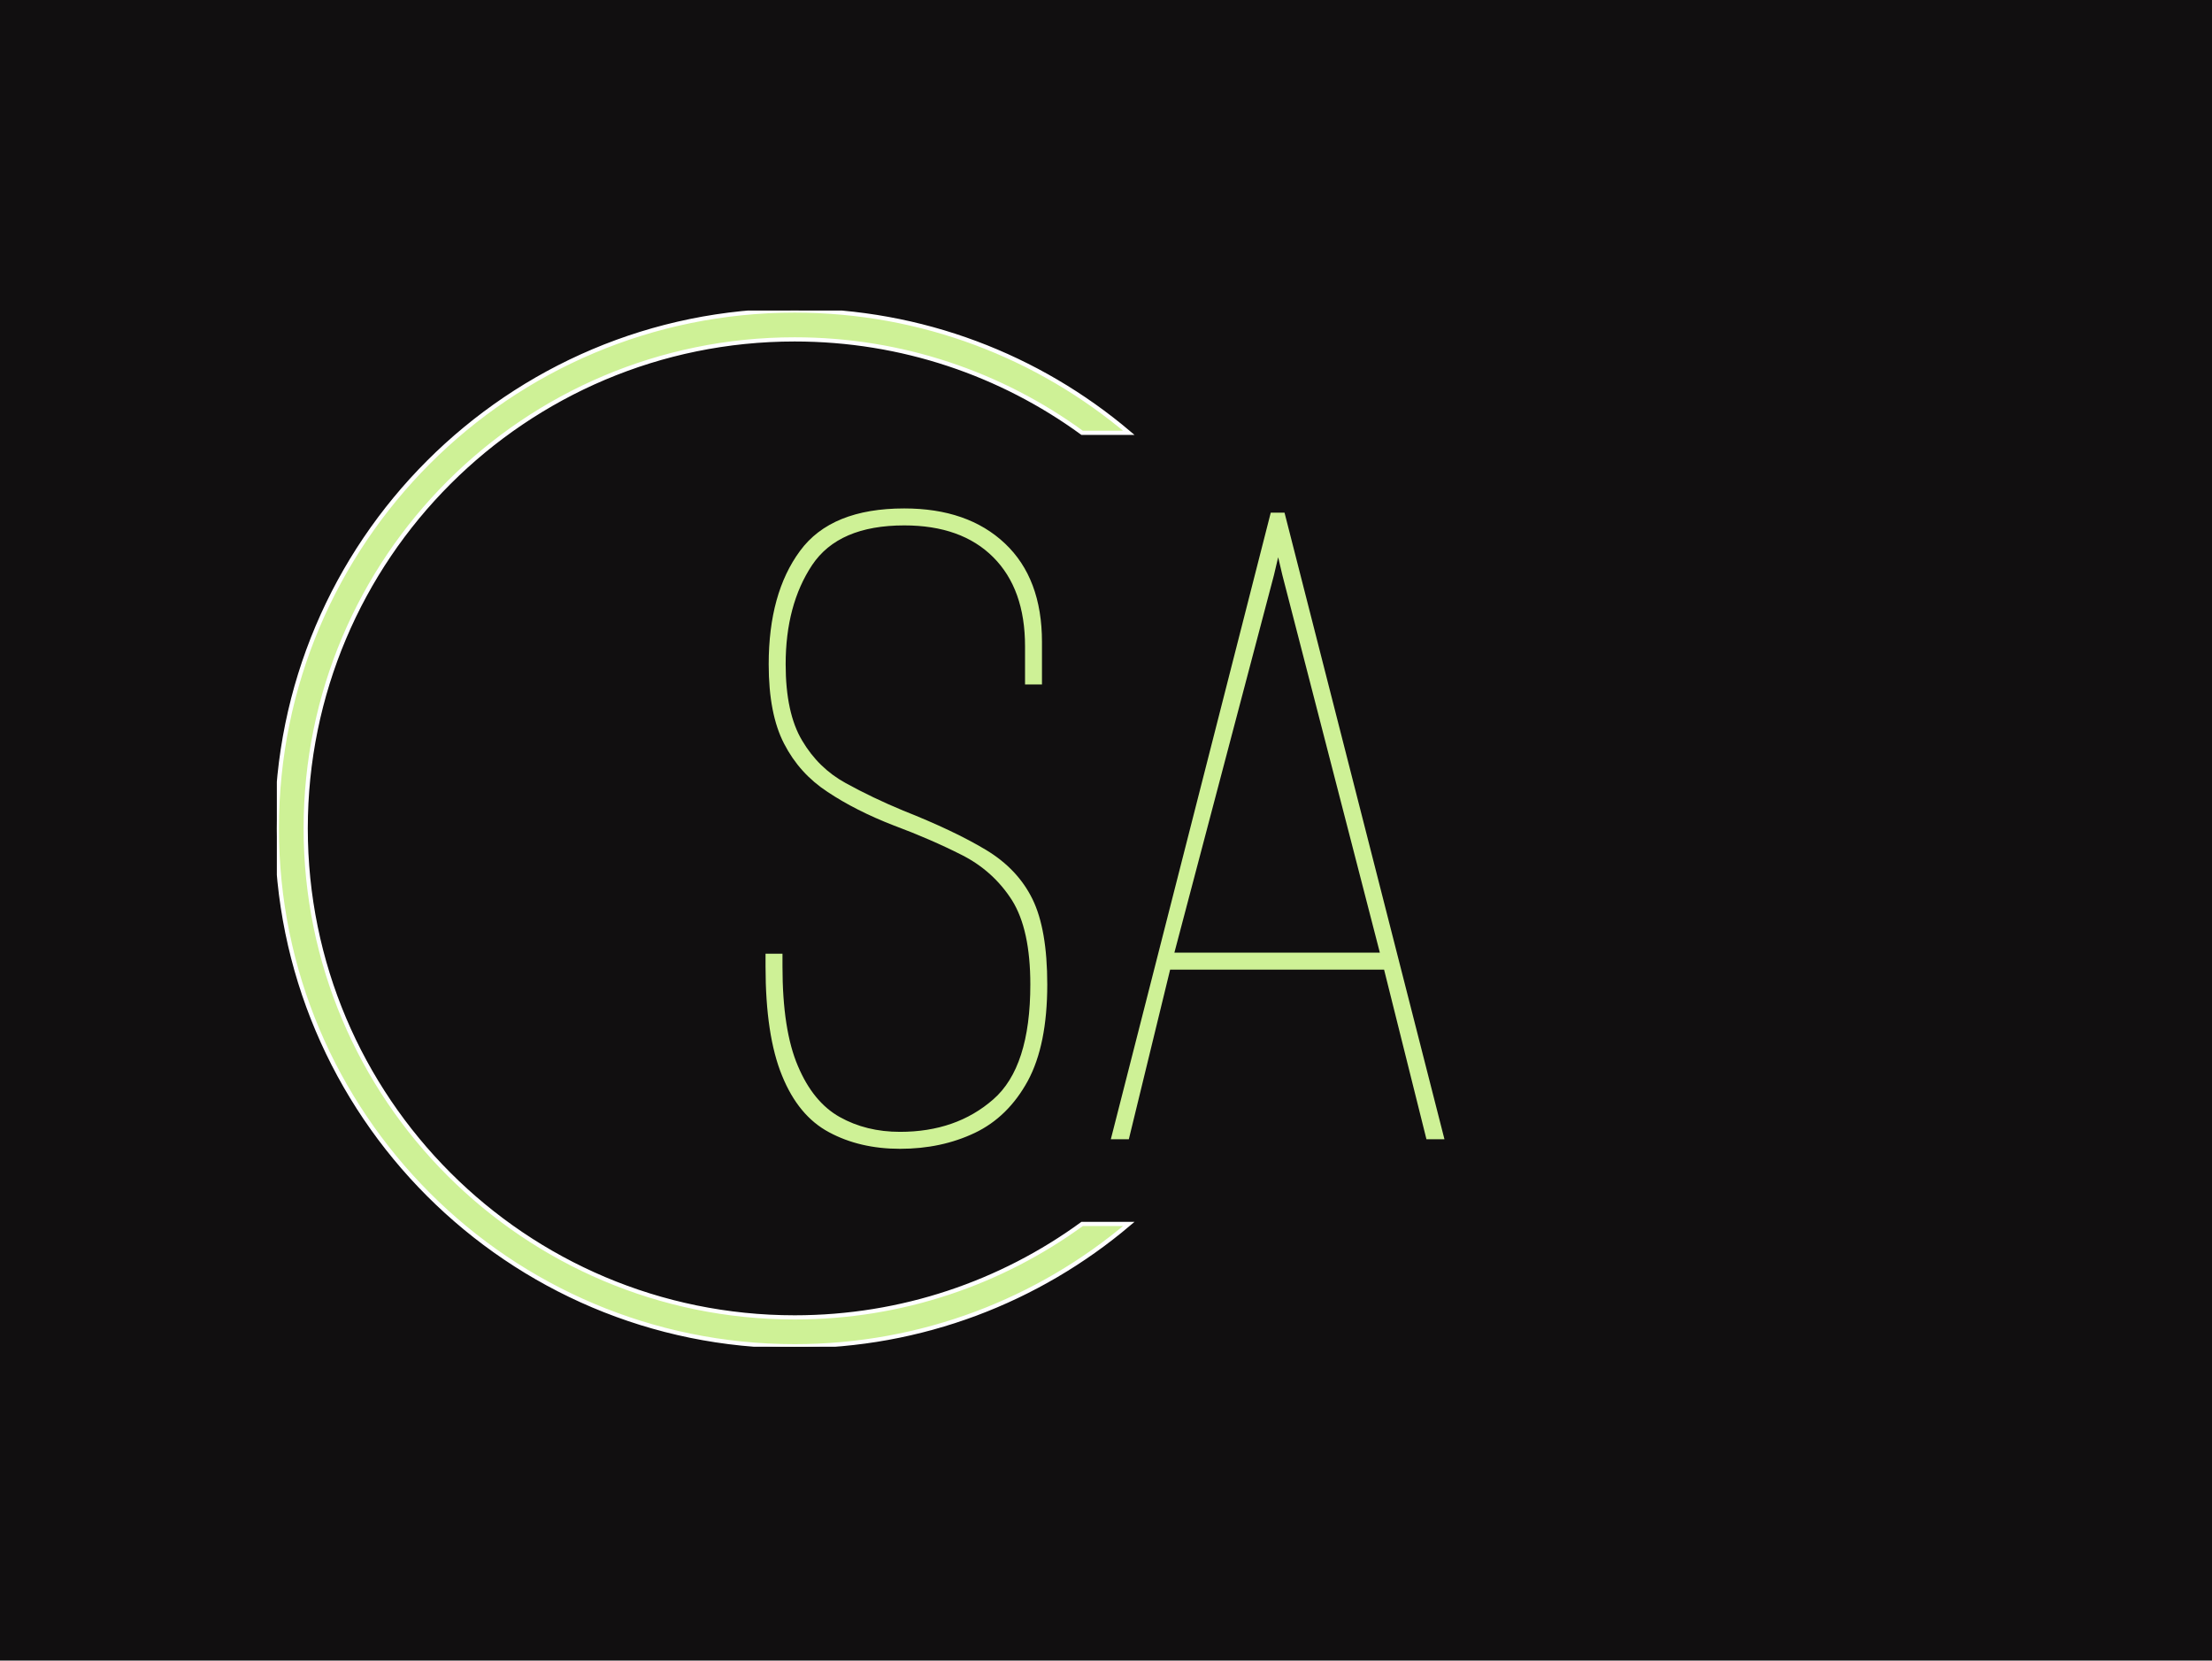
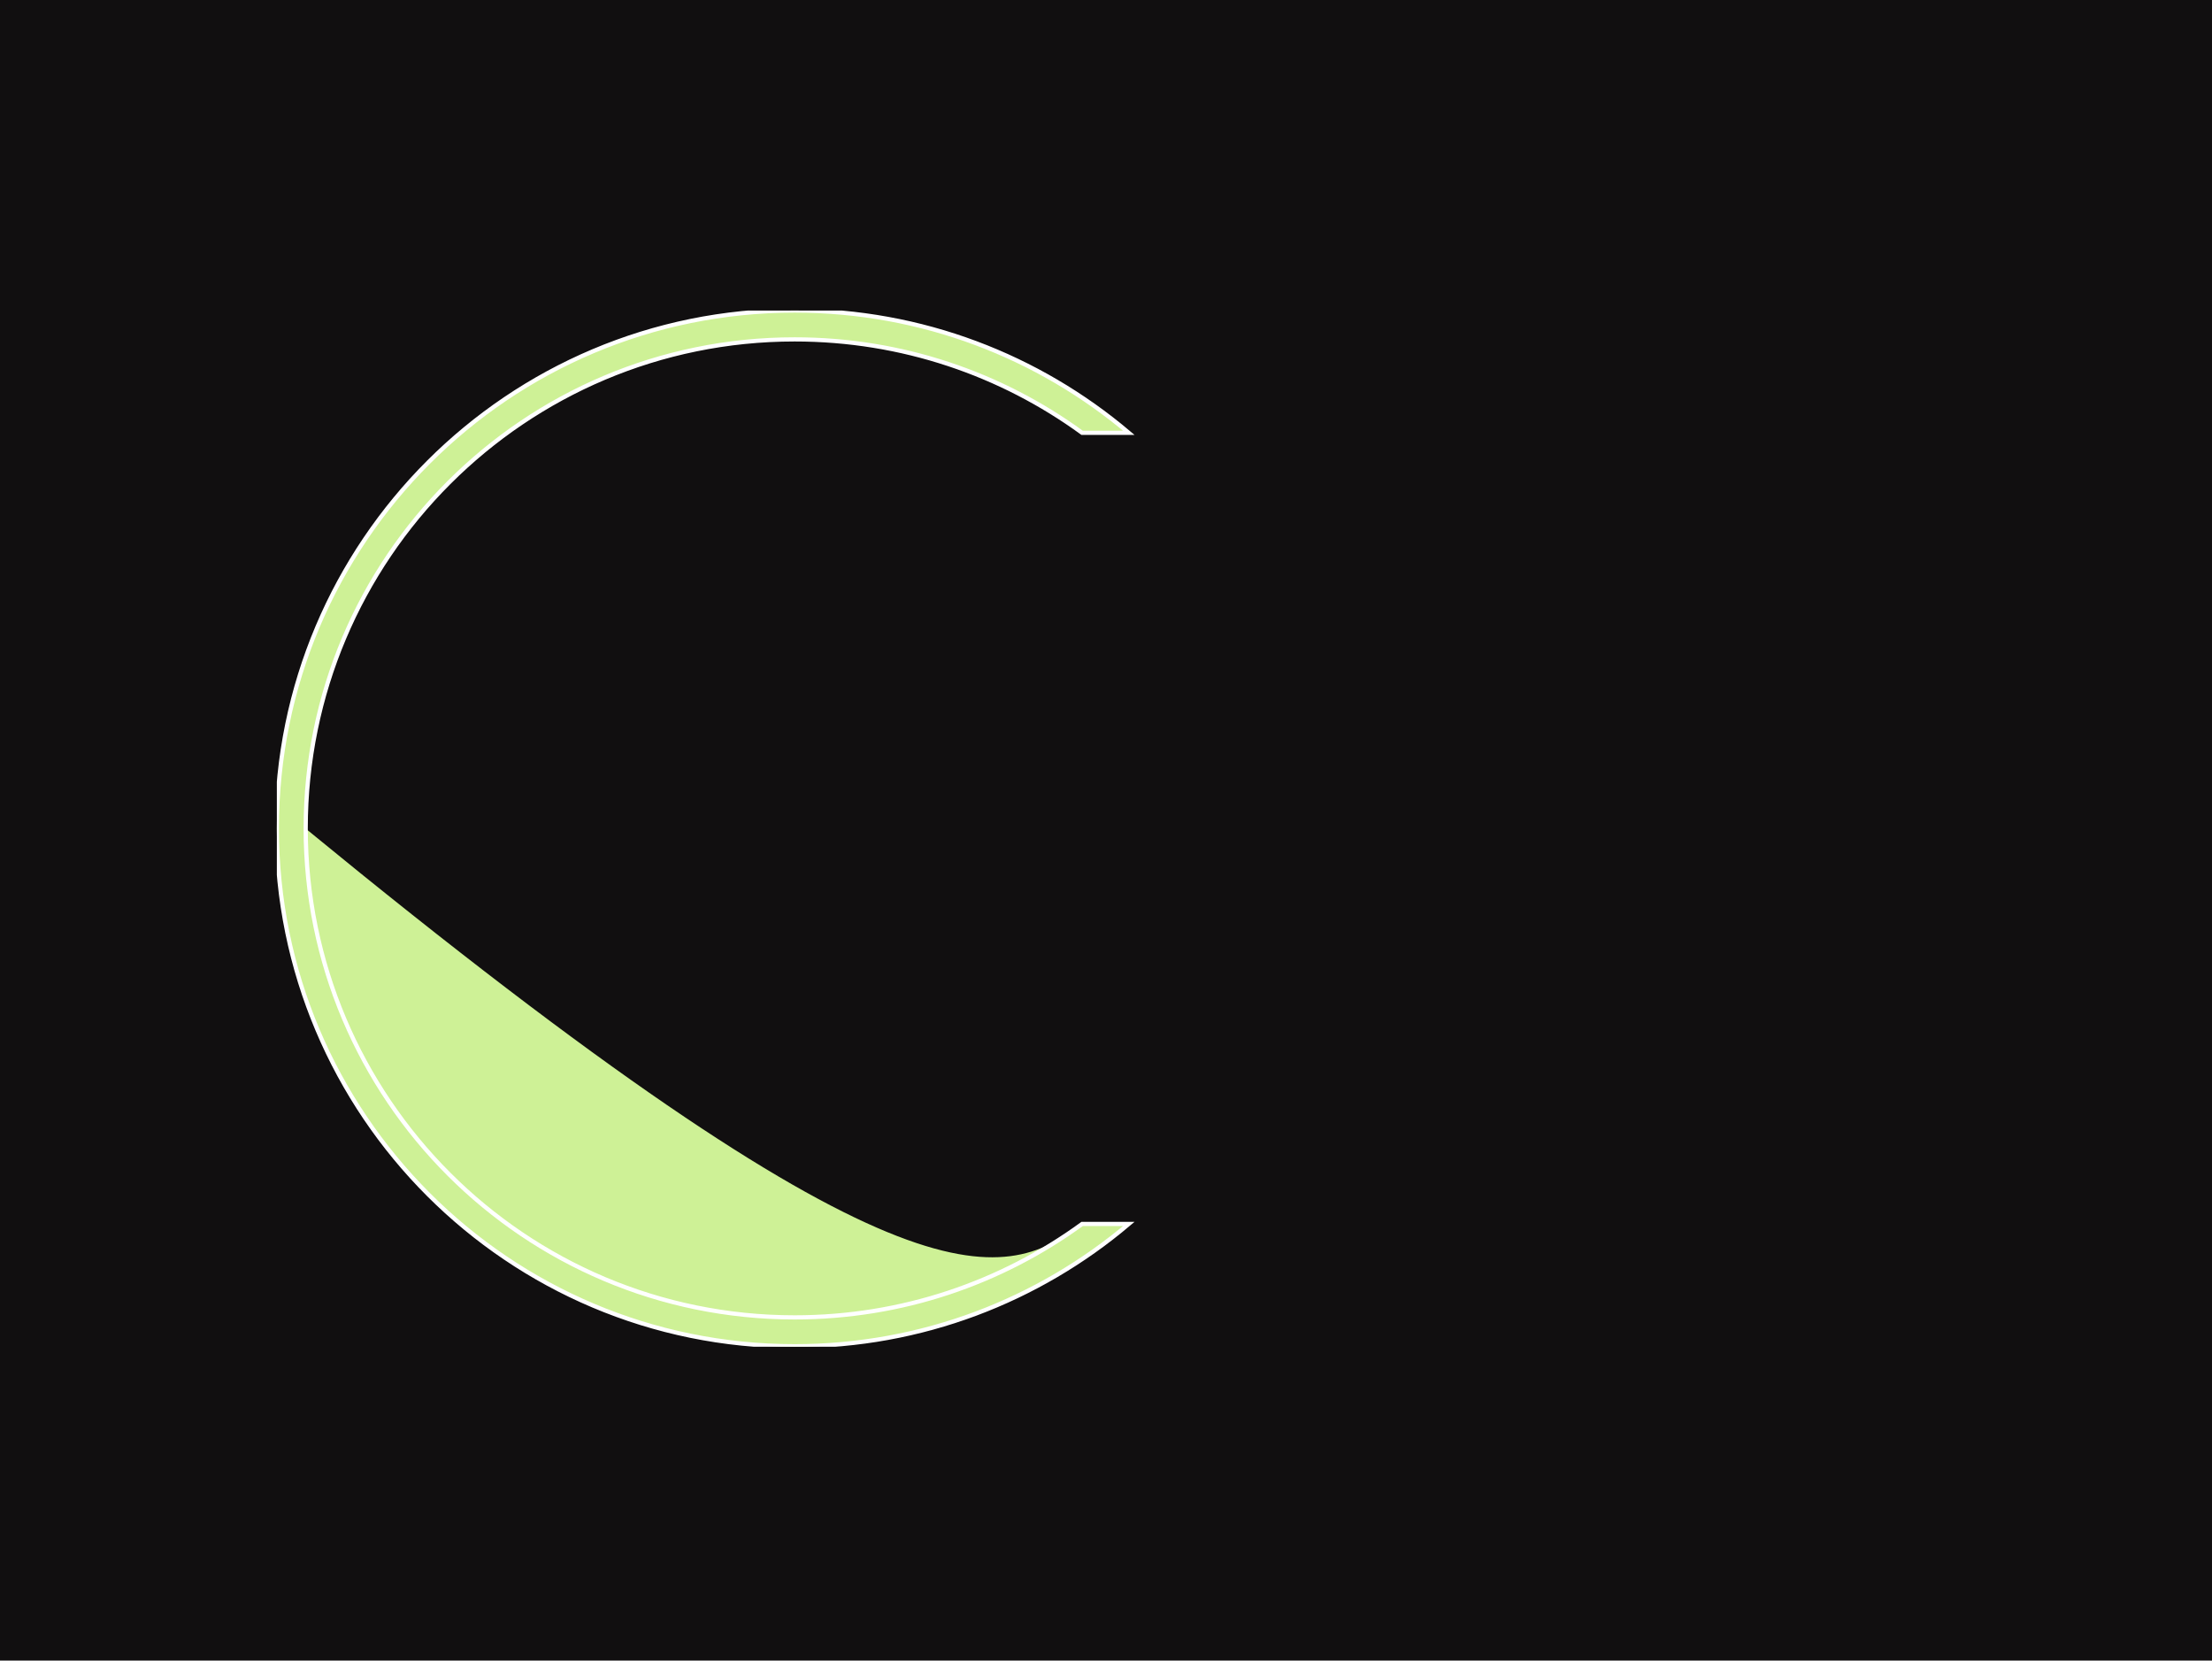
<svg xmlns="http://www.w3.org/2000/svg" width="405px" height="304px" viewBox="0 0 405 304" version="1.1">
  <defs>
    <clipPath id="clip1">
-       <path d="M 140.164 93.078 L 264.473 93.078 L 264.473 210.305 L 140.164 210.305 Z M 140.164 93.078 " />
-     </clipPath>
+       </clipPath>
    <clipPath id="clip2">
      <path d="M 50.688 56.848 L 207 56.848 L 207 246.539 L 50.688 246.539 Z M 50.688 56.848 " />
    </clipPath>
    <clipPath id="clip3">
      <path d="M 50.688 56.848 L 211 56.848 L 211 246.539 L 50.688 246.539 Z M 50.688 56.848 " />
    </clipPath>
  </defs>
  <g id="surface1">
    <rect x="0" y="0" width="405" height="304" style="fill:rgb(6.667%,5.882%,6.275%);fill-opacity:1;stroke:none;" />
    <g clip-path="url(#clip1)" clip-rule="nonzero">
      <path style=" stroke:none;fill-rule:nonzero;fill:rgb(80.784%,94.51%,58.824%);fill-opacity:1;" d="M 164.789 210.309 C 159.879 210.309 155.547 209.297 151.797 207.281 C 148.047 205.285 145.18 201.832 143.188 196.914 C 141.172 192 140.164 185.336 140.164 176.926 L 140.164 174.594 L 143.266 174.594 L 143.266 176.926 C 143.266 184.688 144.207 190.77 146.098 195.168 C 147.957 199.566 150.504 202.672 153.738 204.484 C 156.969 206.297 160.652 207.203 164.789 207.203 C 171.645 207.203 177.332 205.223 181.855 201.262 C 186.383 197.328 188.645 190.316 188.645 180.223 C 188.645 173.496 187.52 168.348 185.27 164.773 C 182.996 161.23 179.957 158.484 176.156 156.547 C 172.328 154.605 168.152 152.793 163.629 151.109 C 158.973 149.301 154.941 147.254 151.527 144.977 C 148.086 142.727 145.438 139.789 143.574 136.168 C 141.688 132.543 140.742 127.691 140.742 121.609 C 140.742 112.941 142.656 106.02 146.484 100.844 C 150.285 95.668 156.645 93.078 165.566 93.078 C 173.324 93.078 179.465 95.215 183.988 99.484 C 188.516 103.754 190.777 109.77 190.777 117.535 L 190.777 125.297 L 187.676 125.297 L 187.676 118.309 C 187.676 111.324 185.734 105.887 181.855 102.008 C 177.977 98.125 172.547 96.184 165.566 96.184 C 157.551 96.184 151.926 98.605 148.695 103.441 C 145.461 108.309 143.848 114.363 143.848 121.609 C 143.848 127.562 144.855 132.219 146.871 135.582 C 148.863 138.949 151.512 141.535 154.824 143.348 C 158.105 145.16 161.625 146.84 165.371 148.395 C 171.578 150.852 176.621 153.246 180.5 155.574 C 184.379 157.902 187.223 160.906 189.031 164.582 C 190.844 168.281 191.746 173.496 191.746 180.223 C 191.746 187.598 190.559 193.488 188.18 197.887 C 185.773 202.285 182.543 205.457 178.48 207.395 C 174.398 209.336 169.832 210.309 164.789 210.309 Z M 206.68 208.559 L 203.383 208.559 L 232.664 93.855 L 235.188 93.855 L 264.469 208.559 L 261.172 208.559 L 253.414 177.508 L 214.242 177.508 Z M 233.246 105.305 L 215.02 174.402 L 252.641 174.402 L 234.797 105.305 L 234.023 102.008 Z M 233.246 105.305 " />
    </g>
    <g clip-path="url(#clip2)" clip-rule="nonzero">
-       <path style=" stroke:none;fill-rule:nonzero;fill:rgb(80.784%,94.51%,58.824%);fill-opacity:1;" d="M 50.688 151.691 C 50.688 99.312 93.117 56.848 145.457 56.848 C 168.766 56.848 190.109 65.27 206.617 79.242 L 198.07 79.242 C 183.301 68.48 165.121 62.133 145.457 62.133 C 96.035 62.133 55.969 102.23 55.969 151.691 C 55.969 201.156 96.035 241.254 145.457 241.254 C 165.121 241.254 183.301 234.906 198.07 224.145 L 206.617 224.145 C 190.109 238.113 168.766 246.539 145.457 246.539 C 93.117 246.539 50.688 204.074 50.688 151.691 Z M 50.688 151.691 " />
+       <path style=" stroke:none;fill-rule:nonzero;fill:rgb(80.784%,94.51%,58.824%);fill-opacity:1;" d="M 50.688 151.691 C 50.688 99.312 93.117 56.848 145.457 56.848 C 168.766 56.848 190.109 65.27 206.617 79.242 L 198.07 79.242 C 183.301 68.48 165.121 62.133 145.457 62.133 C 96.035 62.133 55.969 102.23 55.969 151.691 C 165.121 241.254 183.301 234.906 198.07 224.145 L 206.617 224.145 C 190.109 238.113 168.766 246.539 145.457 246.539 C 93.117 246.539 50.688 204.074 50.688 151.691 Z M 50.688 151.691 " />
    </g>
    <g clip-path="url(#clip3)" clip-rule="nonzero">
      <path style="fill:none;stroke-width:1;stroke-linecap:butt;stroke-linejoin:miter;stroke:rgb(100%,100%,100%);stroke-opacity:1;stroke-miterlimit:4;" d="M -0.001 123.598 C -0.001 55.339 55.337 -0 123.602 -0 C 154.002 -0 181.84 10.975 203.37 29.184 L 192.223 29.184 C 172.96 15.159 149.249 6.887 123.602 6.887 C 59.143 6.887 6.887 59.141 6.887 123.598 C 6.887 188.059 59.143 240.314 123.602 240.314 C 149.249 240.314 172.96 232.042 192.223 218.017 L 203.37 218.017 C 181.84 236.221 154.002 247.201 123.602 247.201 C 55.337 247.201 -0.001 191.862 -0.001 123.598 Z M -0.001 123.598 " transform="matrix(0.767,0,0,0.767,50.689,56.848)" />
    </g>
  </g>
</svg>